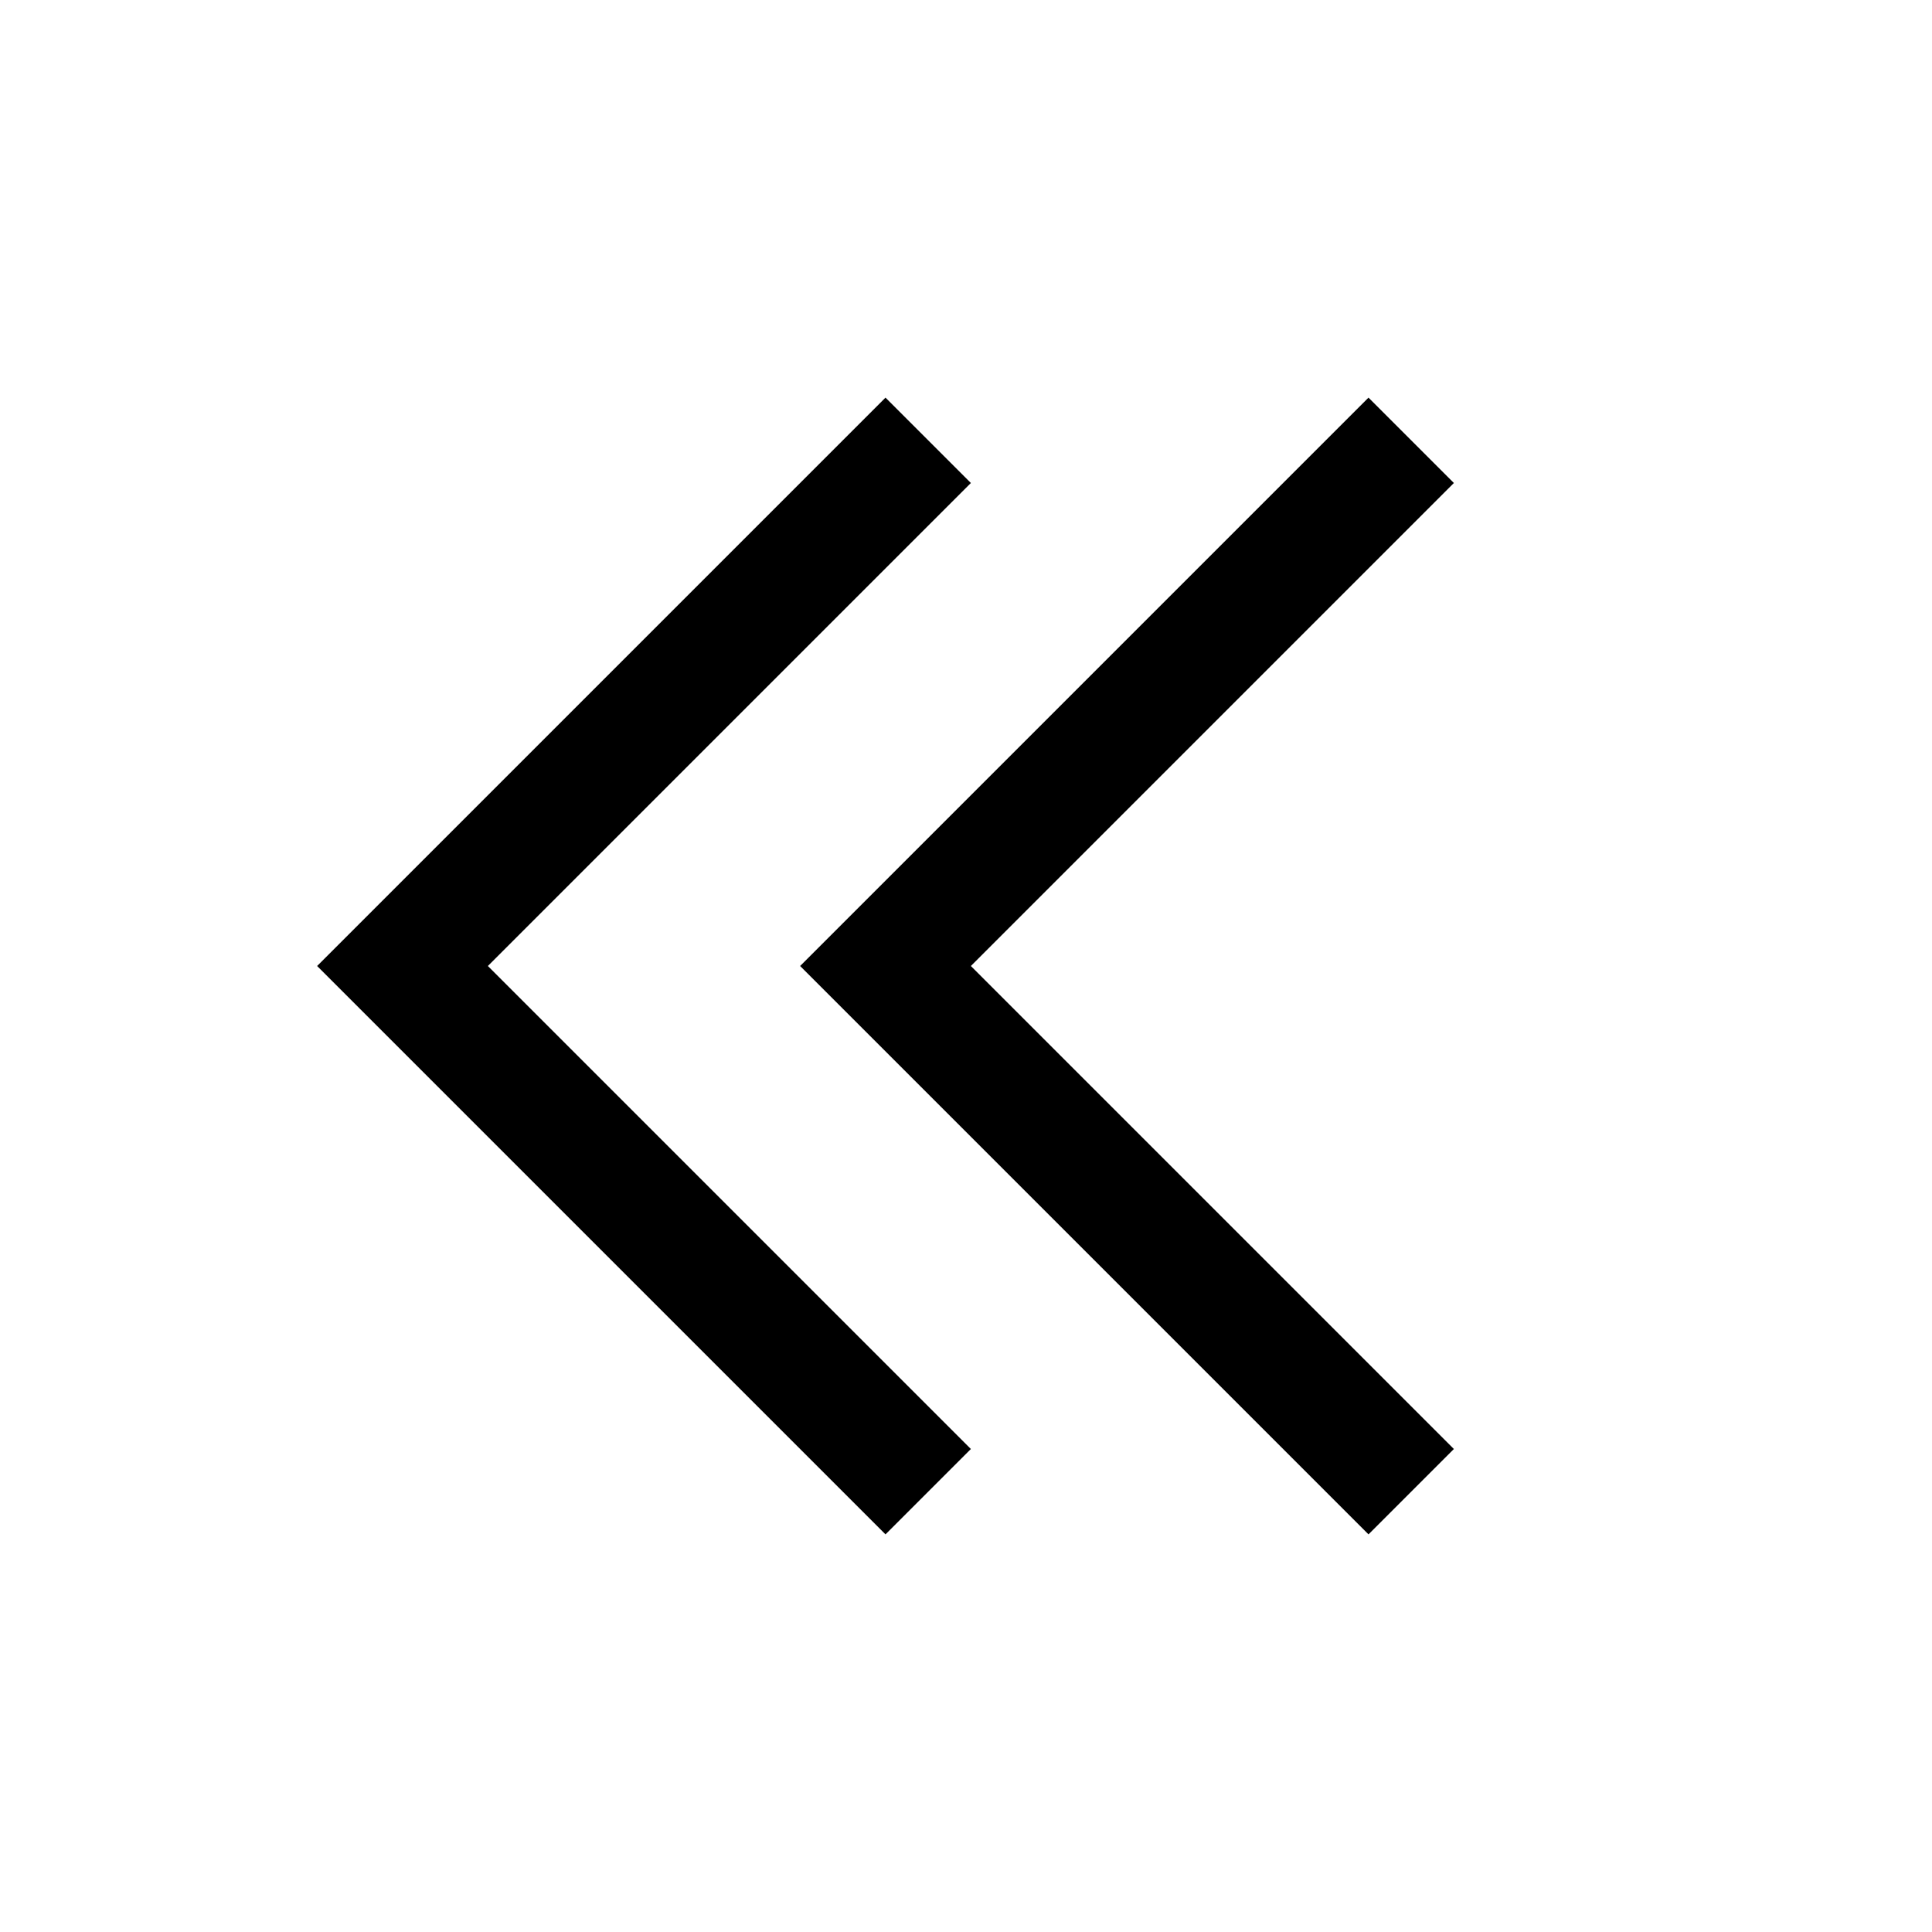
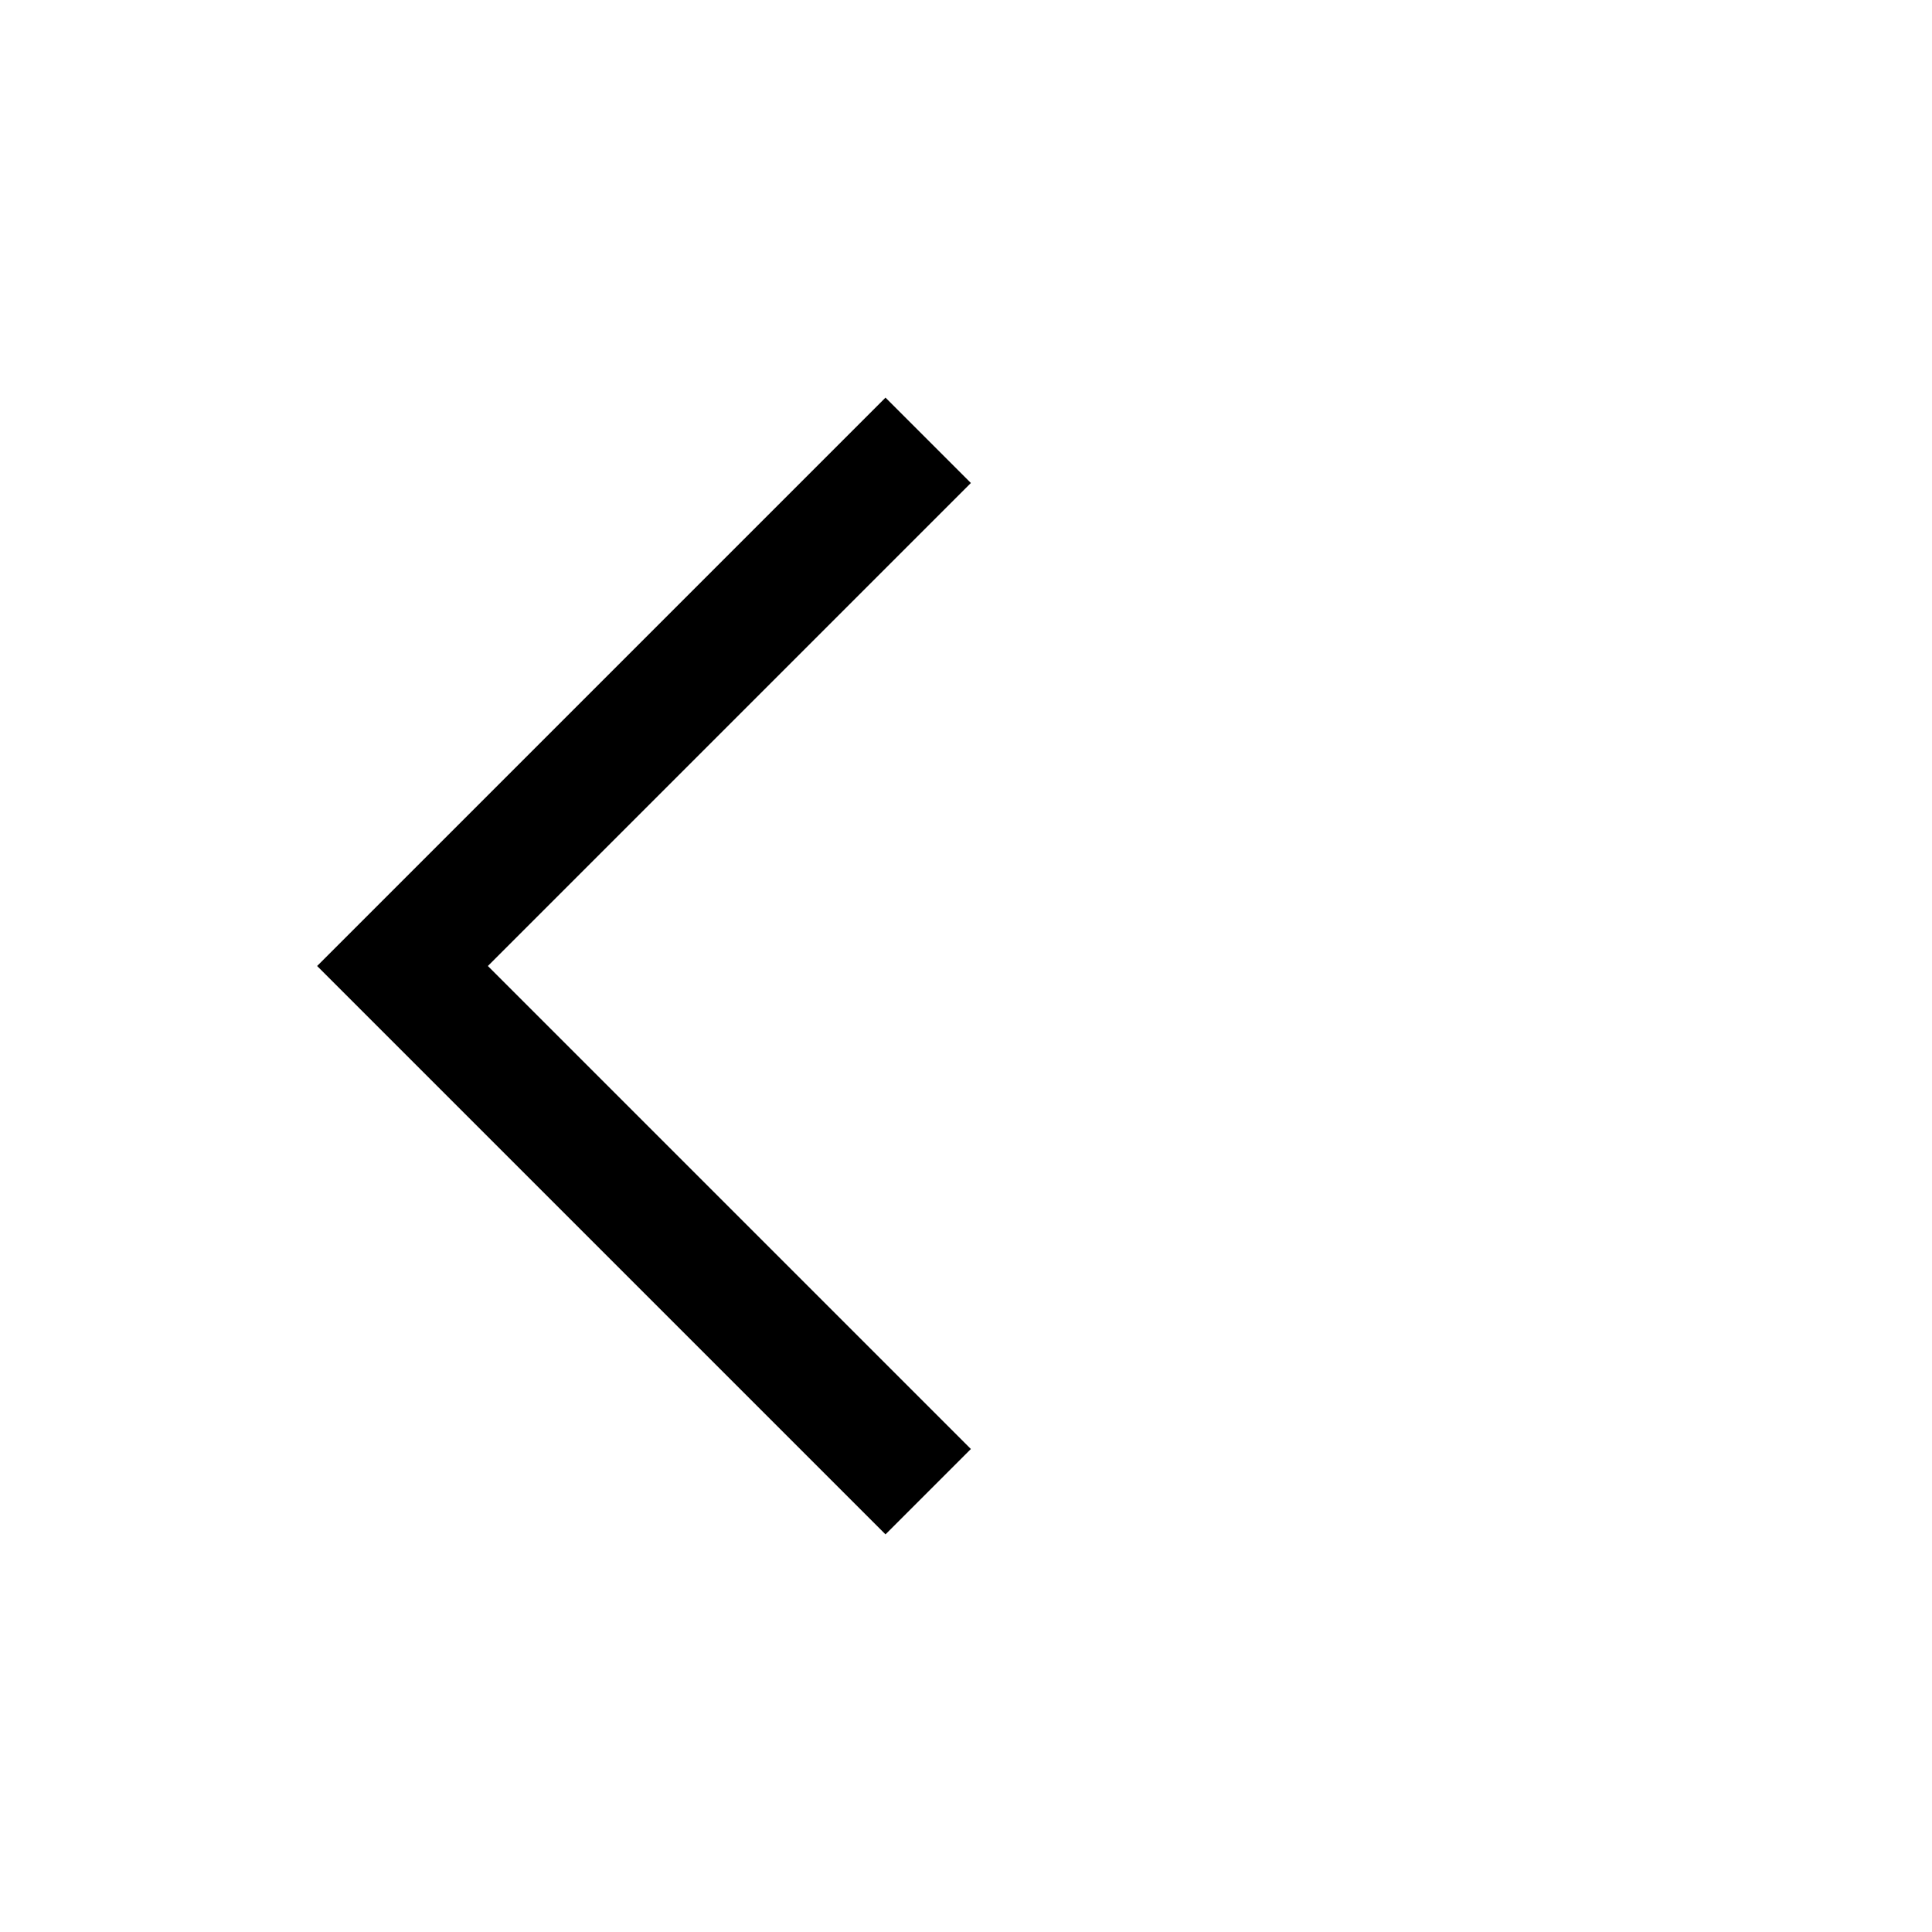
<svg xmlns="http://www.w3.org/2000/svg" width="24" height="24" viewBox="0 0 24 24" fill="none" stroke="currentColor" stroke-width="1.5" stroke-linecap="square" stroke-linejoin="miter">
-   <path d="M17 6l-6 6 6 6" />
  <path d="M11 6l-6 6 6 6" />
</svg>